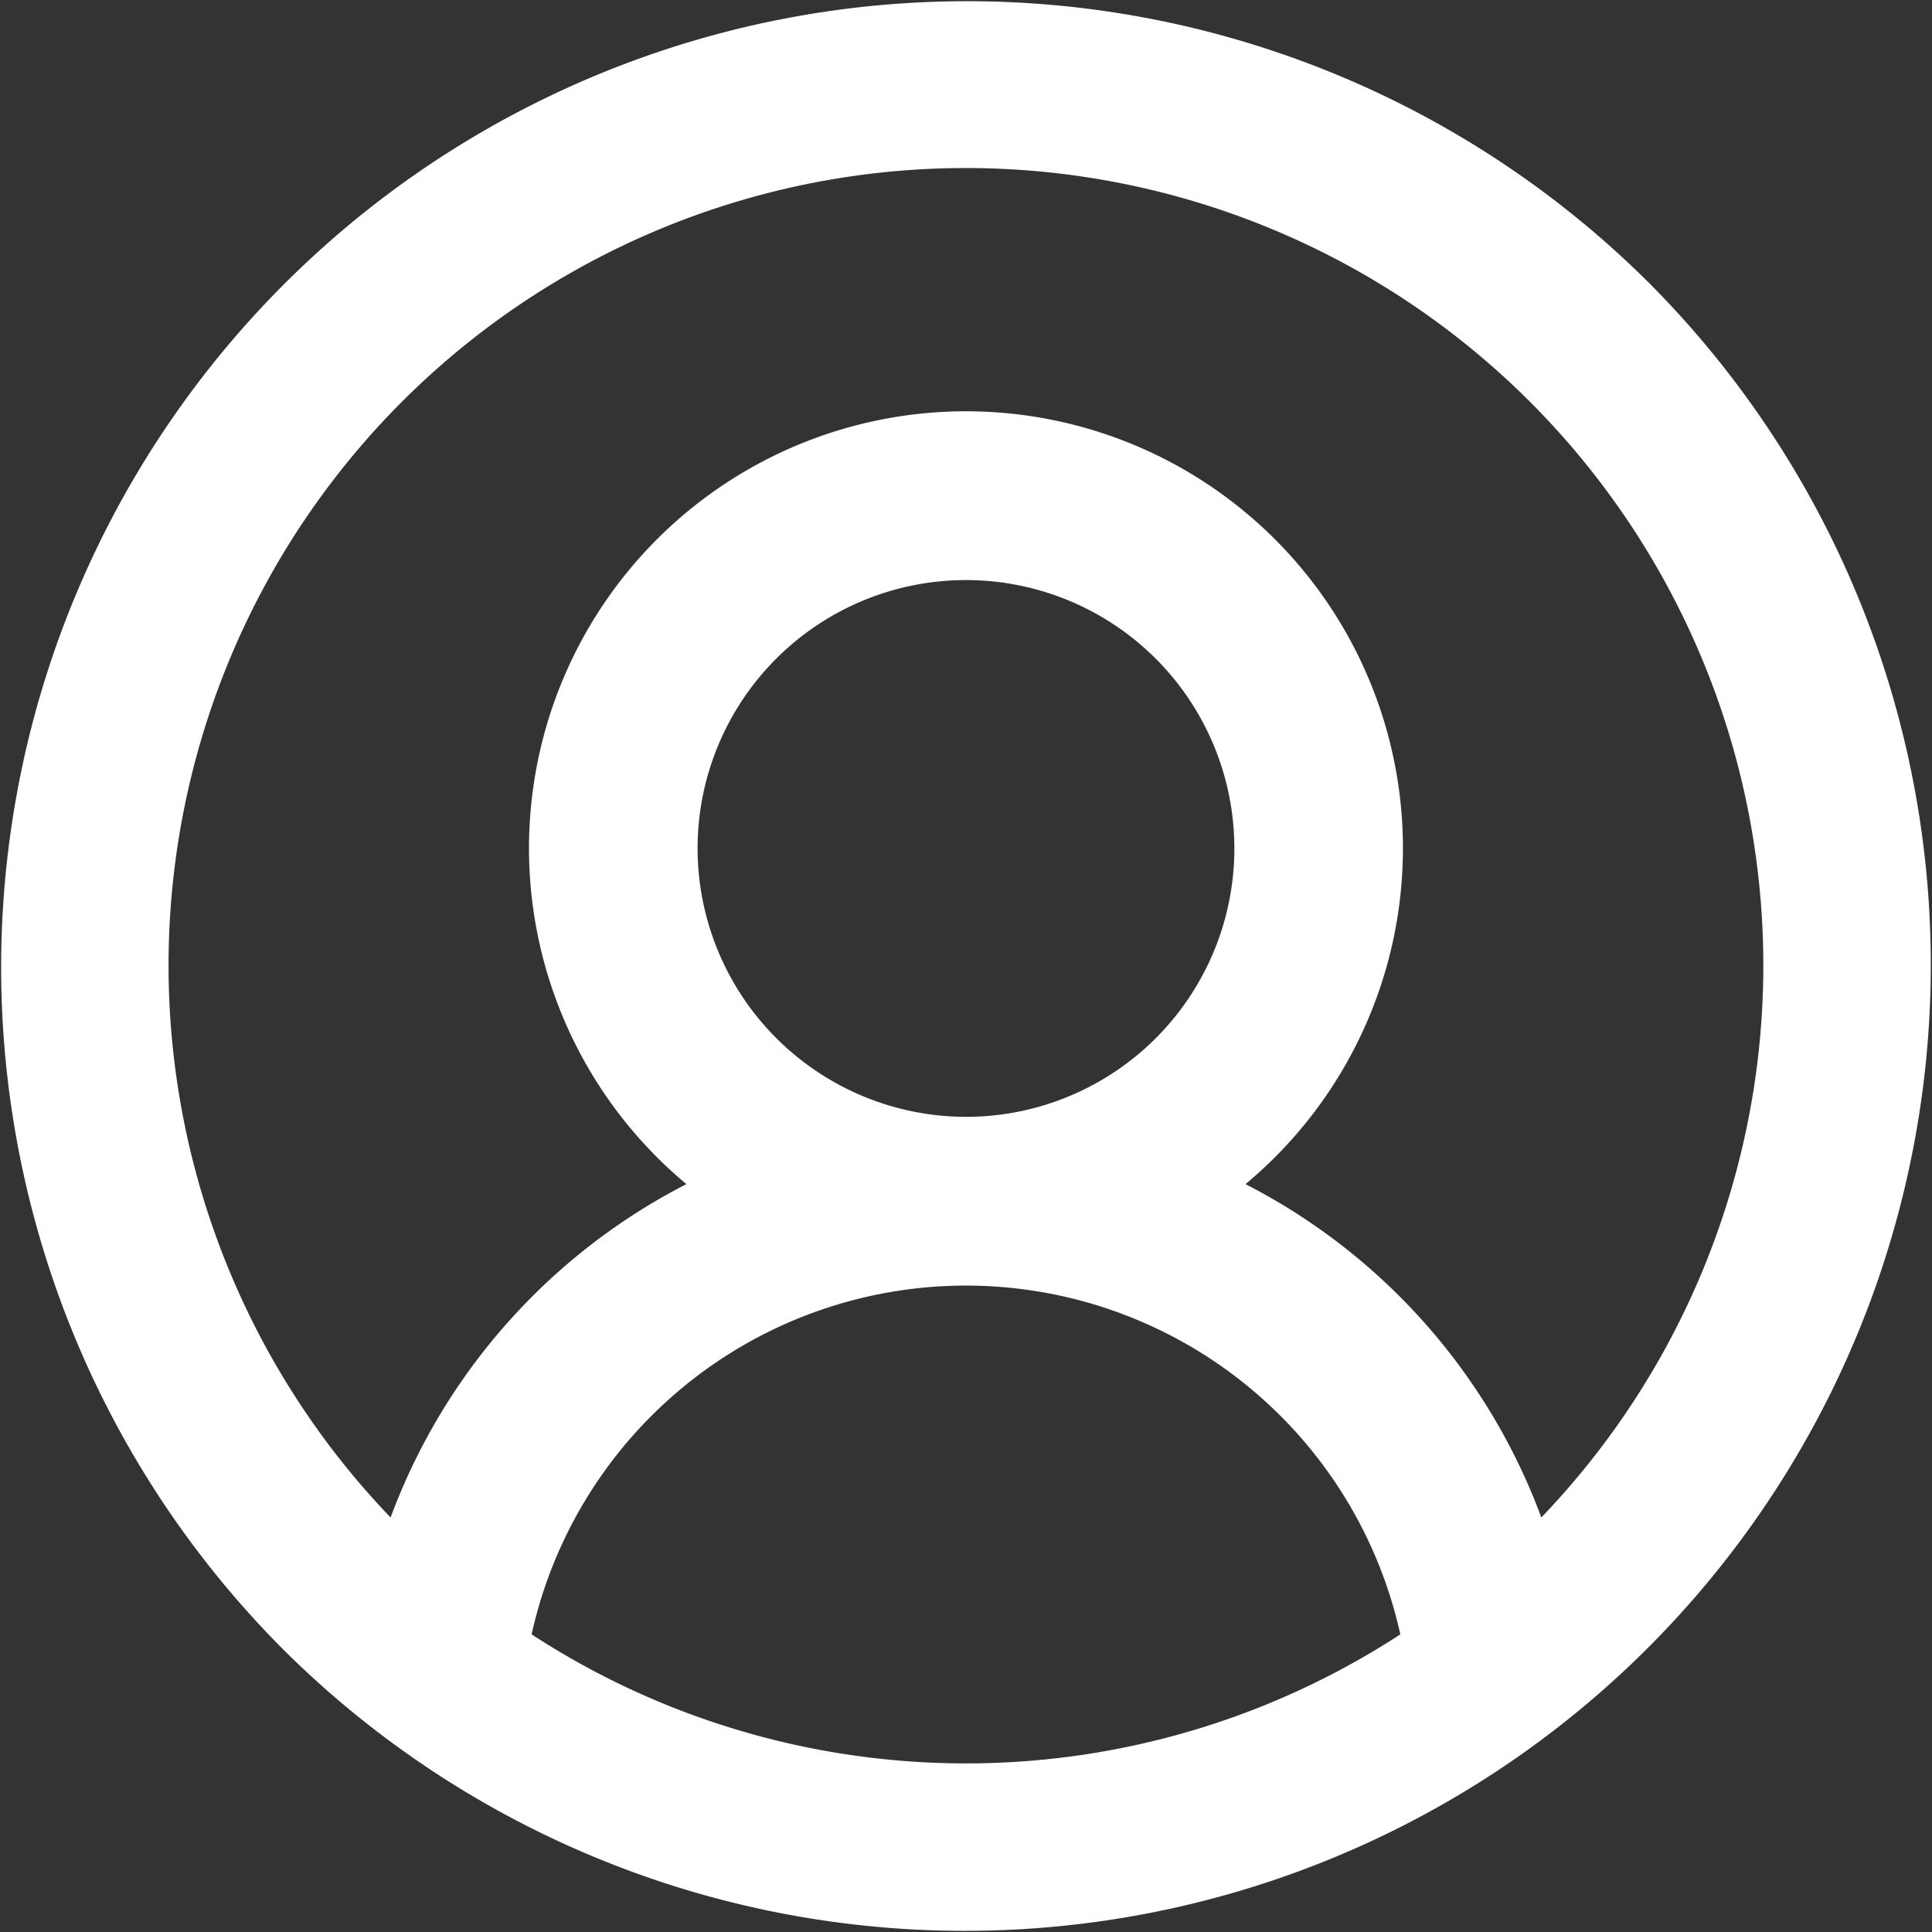
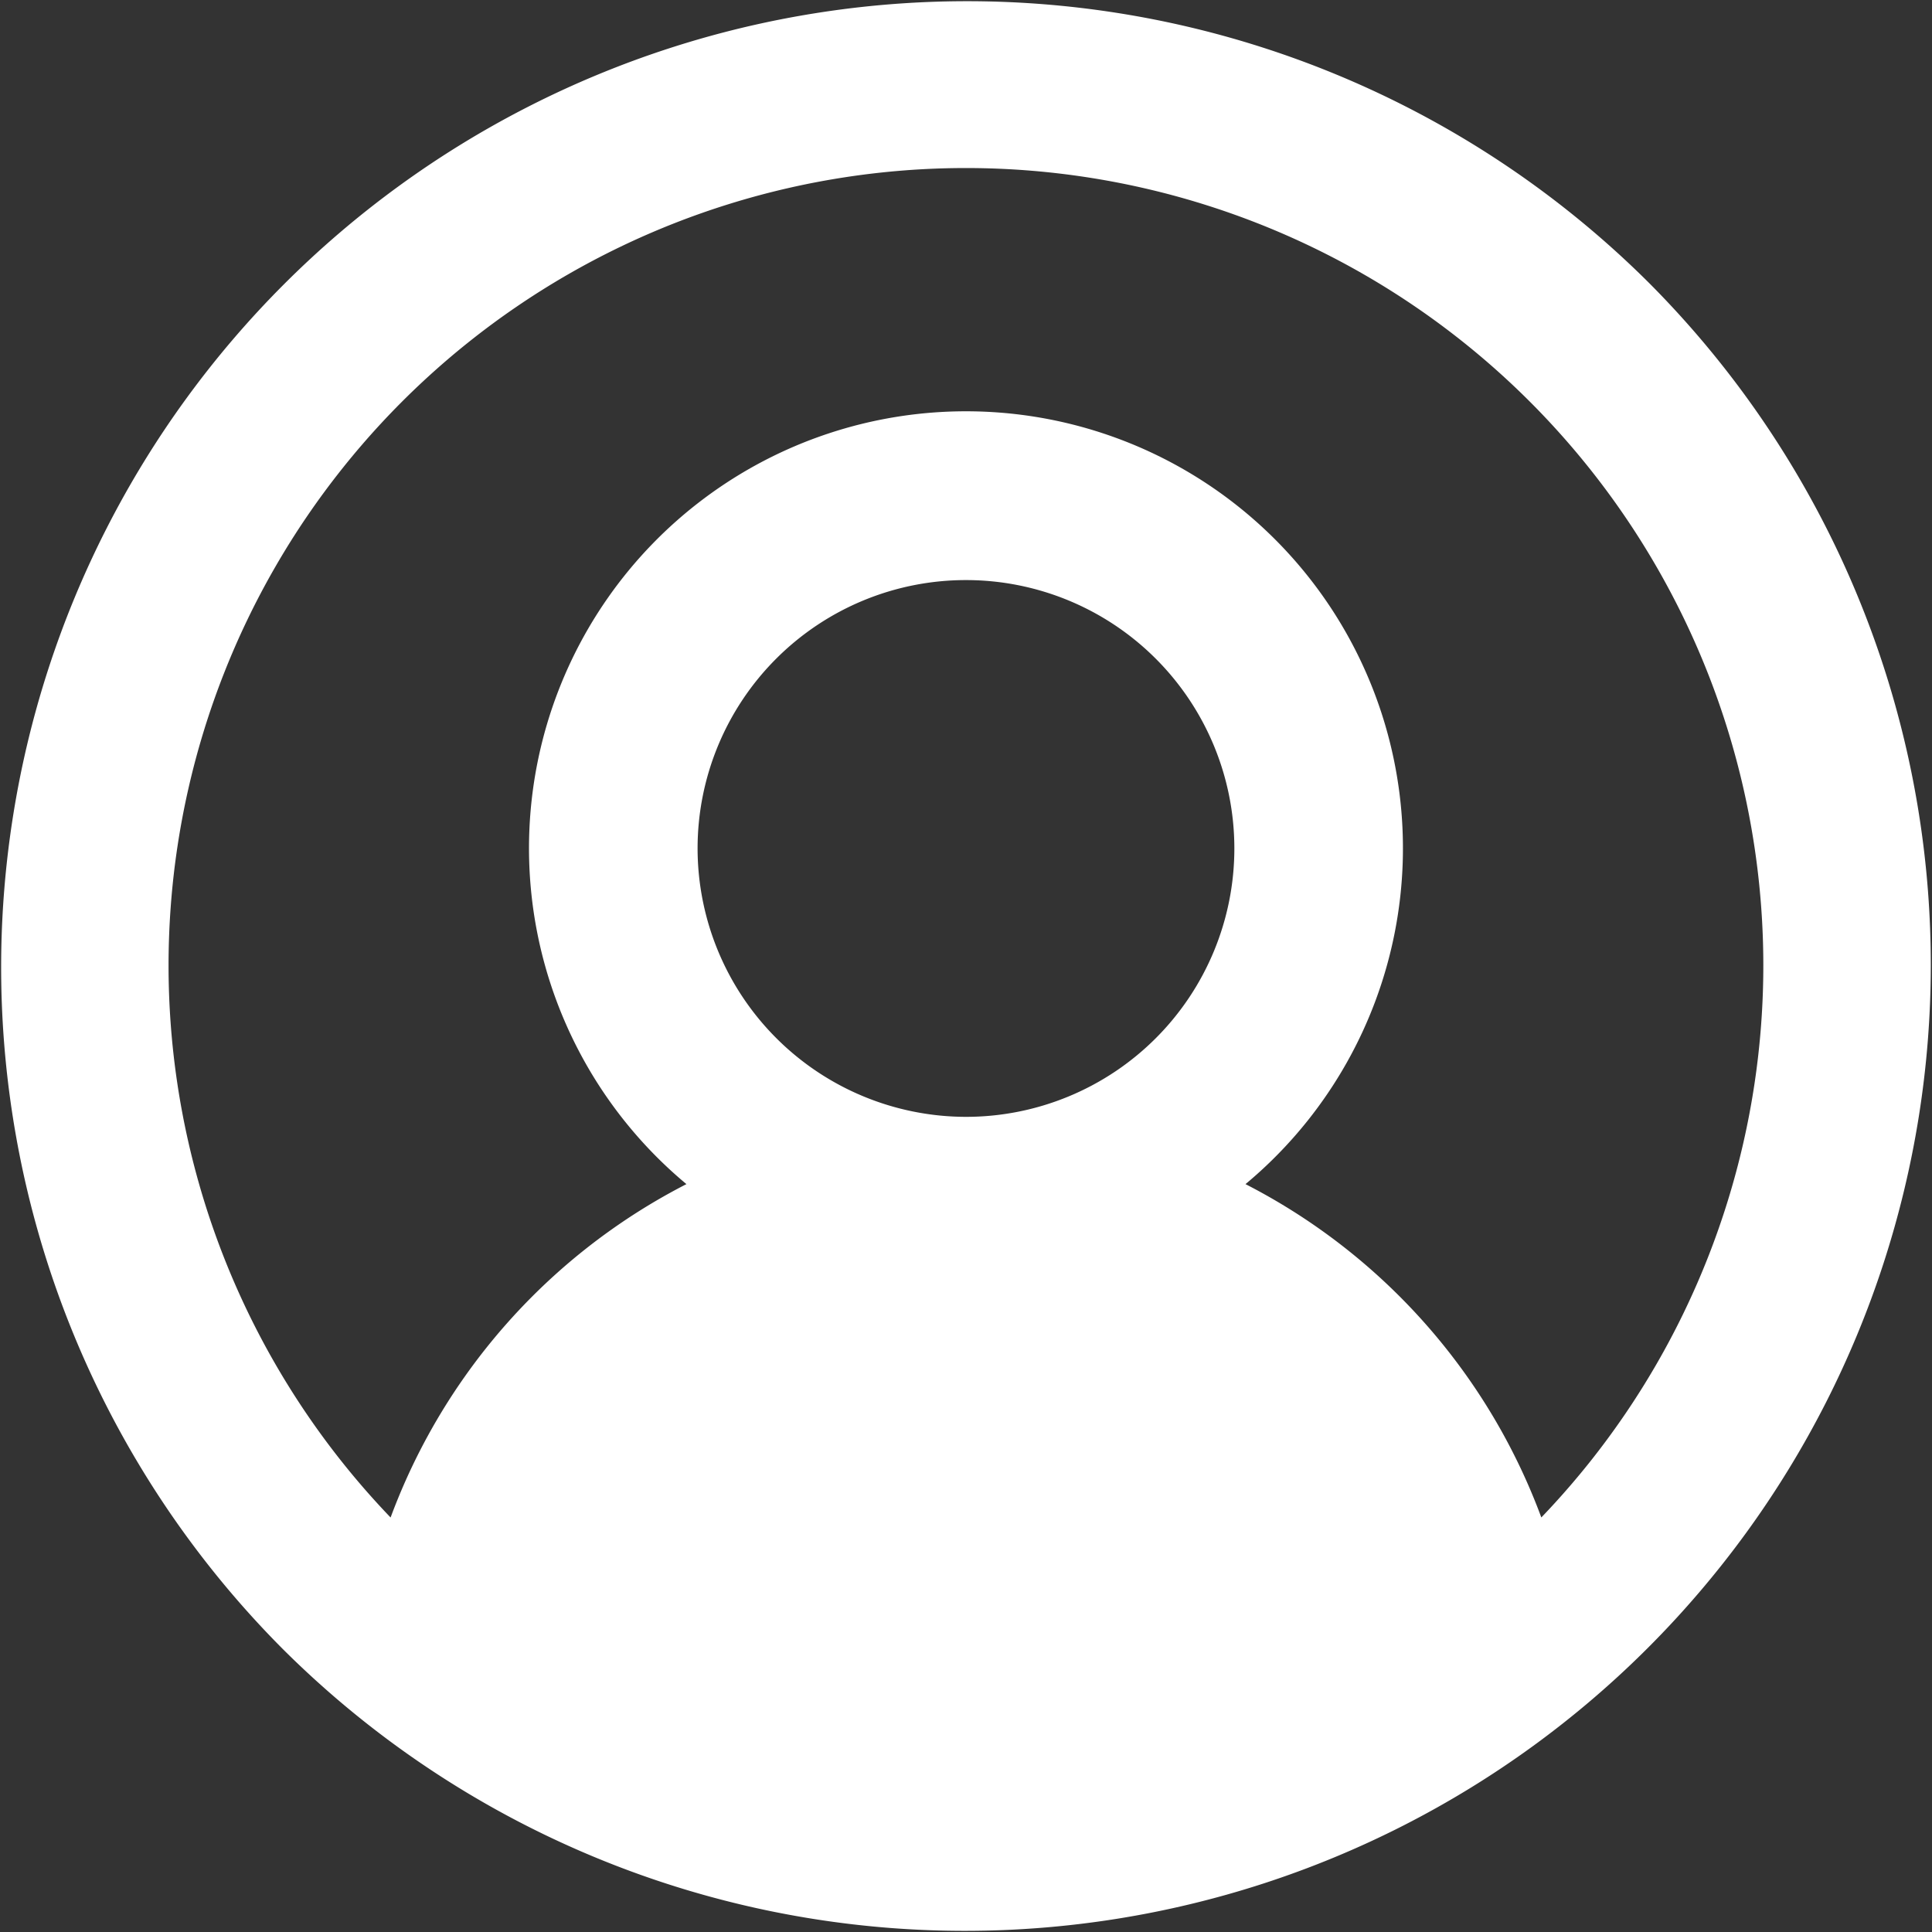
<svg xmlns="http://www.w3.org/2000/svg" width="32.833" height="32.833" viewBox="0 0 32.833 32.833">
  <rect x="0" y="0" width="32.833" height="32.833" fill="#333333" stroke="none" />
  <defs>
    <style>.a{fill:#fff;stroke:#fff;}</style>
  </defs>
-   <path class="a" d="M27.171,4.662a15.917,15.917,0,0,0-22.51,22.51,15.917,15.917,0,0,0,22.51-22.51ZM7.979,27.505a8.06,8.06,0,0,1,15.874,0,14.021,14.021,0,0,1-15.874,0Zm2.876-13.586a5.061,5.061,0,1,1,5.061,5.061,5.067,5.067,0,0,1-5.061-5.061ZM25.469,26.211a9.94,9.94,0,0,0-5.779-6.488,6.926,6.926,0,1,0-7.548,0,9.939,9.939,0,0,0-5.779,6.488,14.051,14.051,0,1,1,19.105,0Zm0,0" transform="translate(0.5 0.5)" />
+   <path class="a" d="M27.171,4.662a15.917,15.917,0,0,0-22.51,22.51,15.917,15.917,0,0,0,22.51-22.51ZM7.979,27.505Zm2.876-13.586a5.061,5.061,0,1,1,5.061,5.061,5.067,5.067,0,0,1-5.061-5.061ZM25.469,26.211a9.94,9.94,0,0,0-5.779-6.488,6.926,6.926,0,1,0-7.548,0,9.939,9.939,0,0,0-5.779,6.488,14.051,14.051,0,1,1,19.105,0Zm0,0" transform="translate(0.5 0.5)" />
</svg>